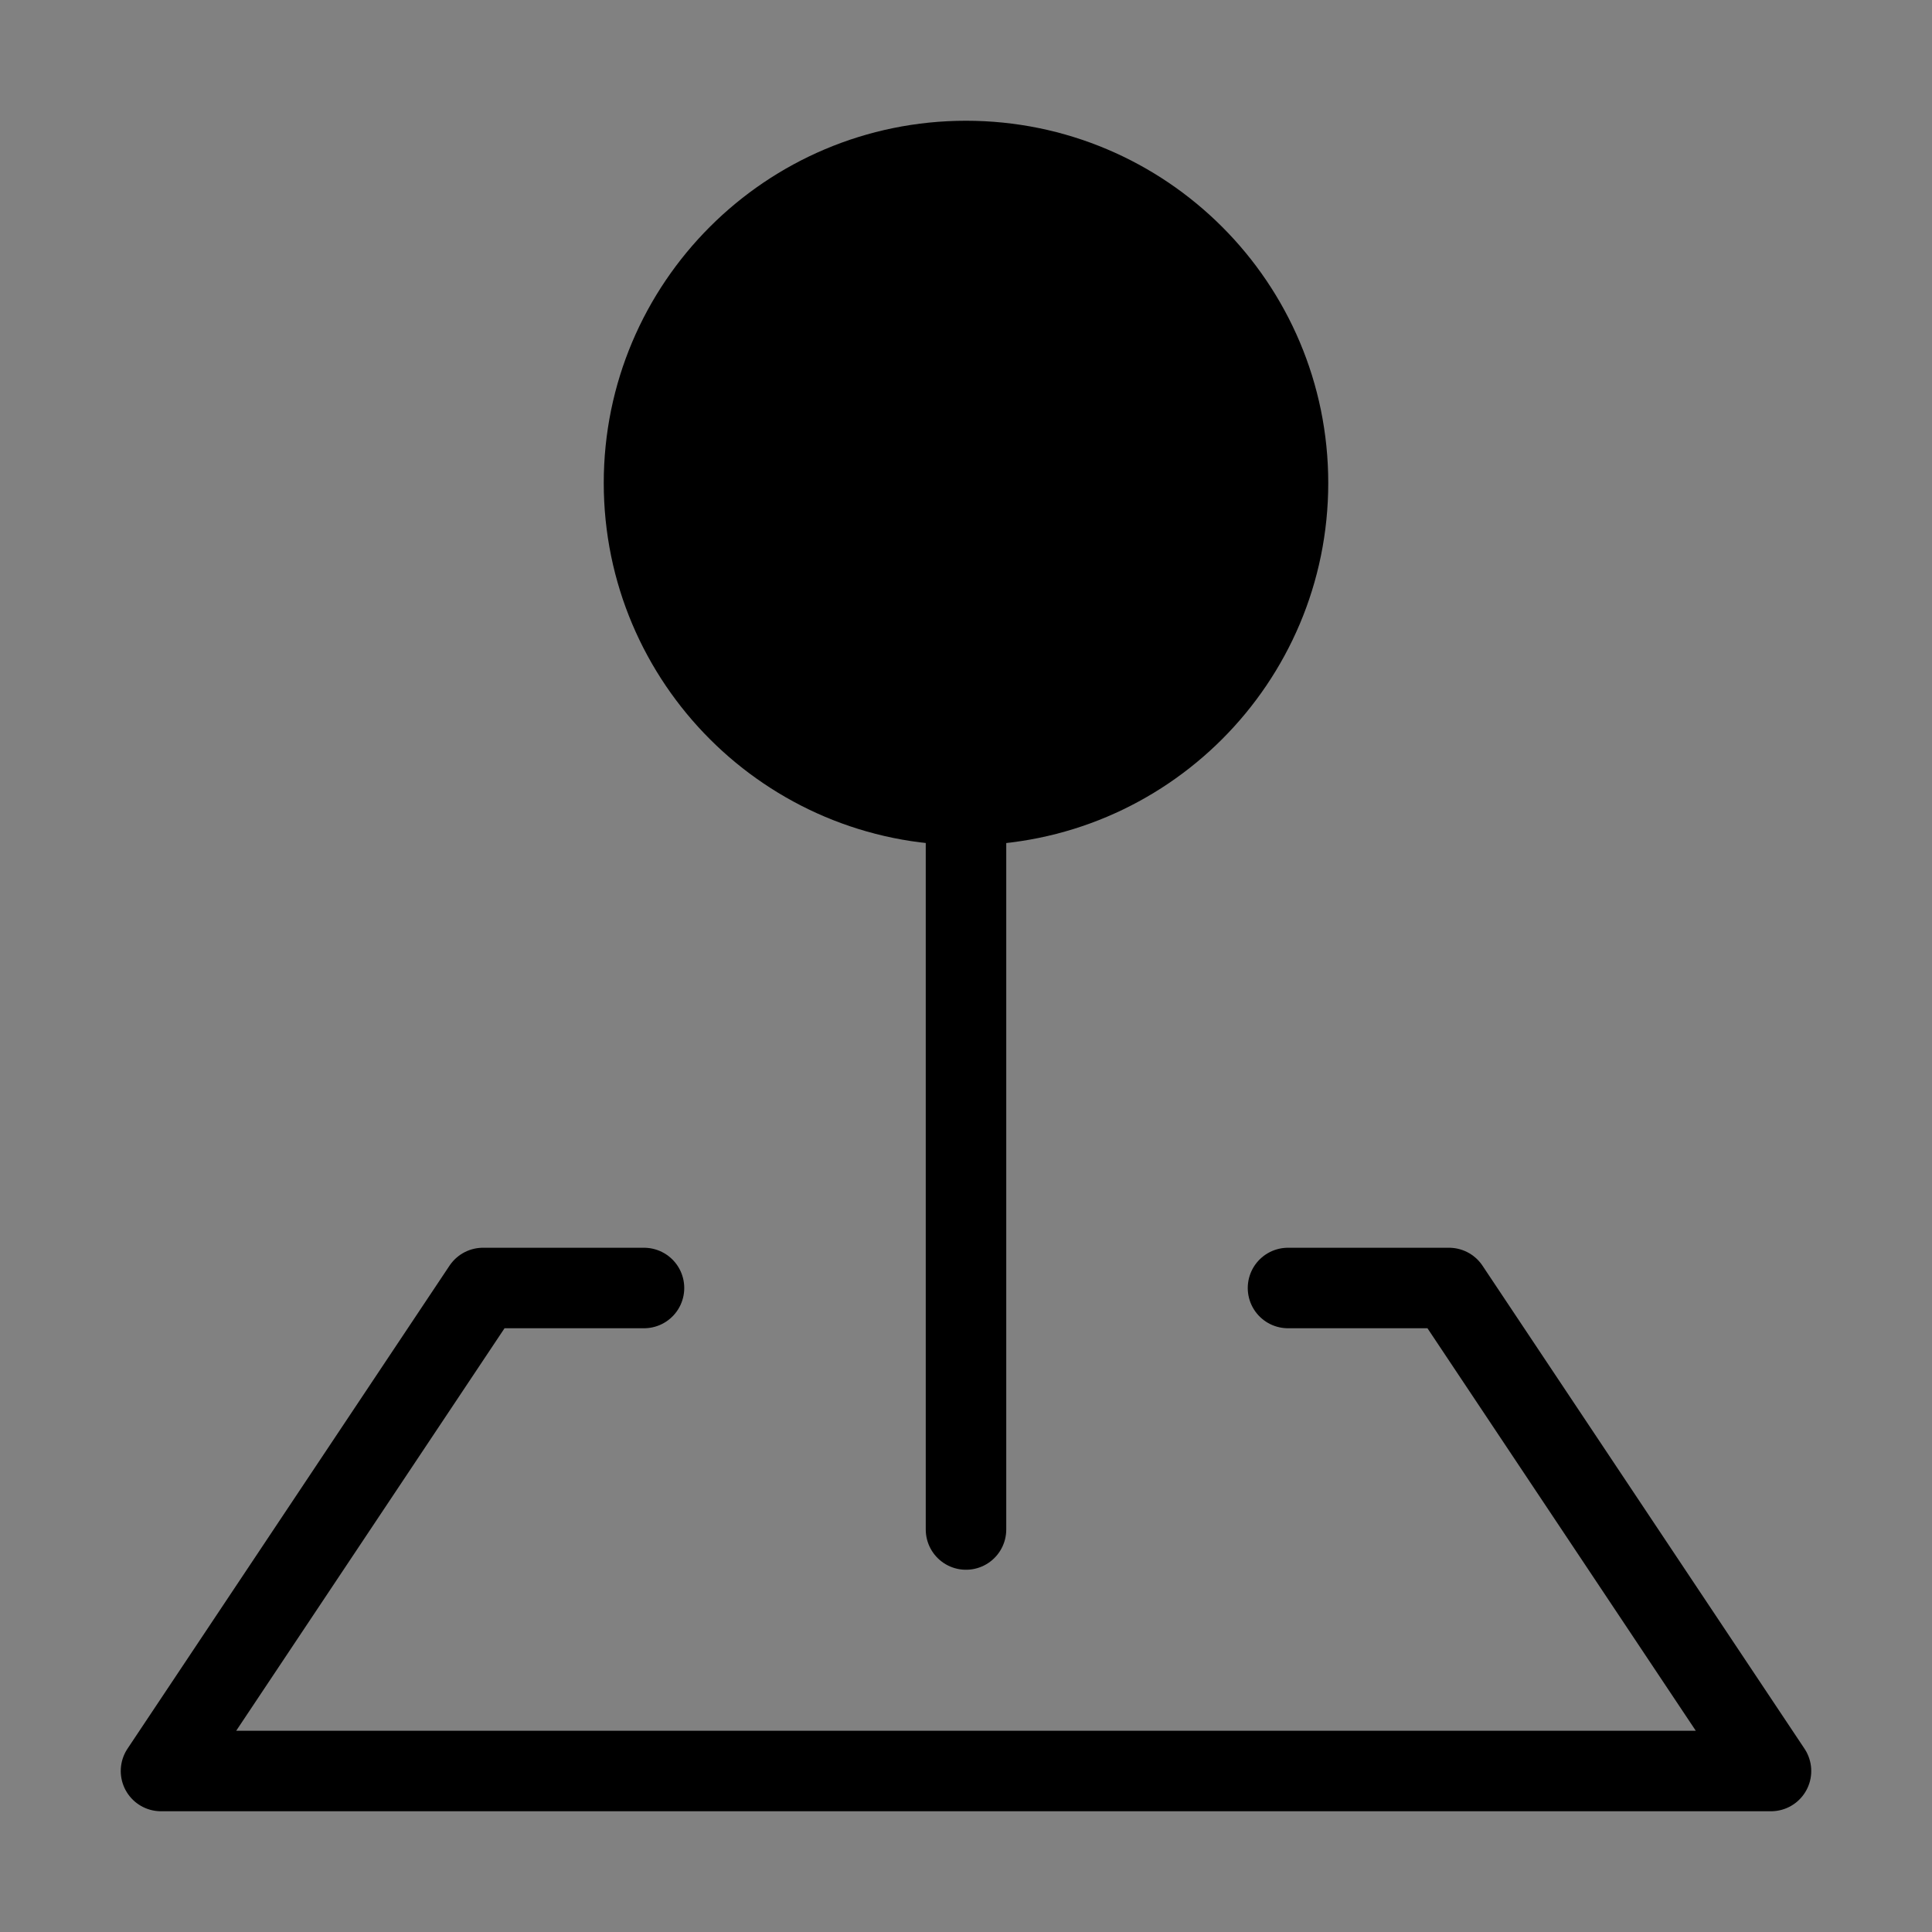
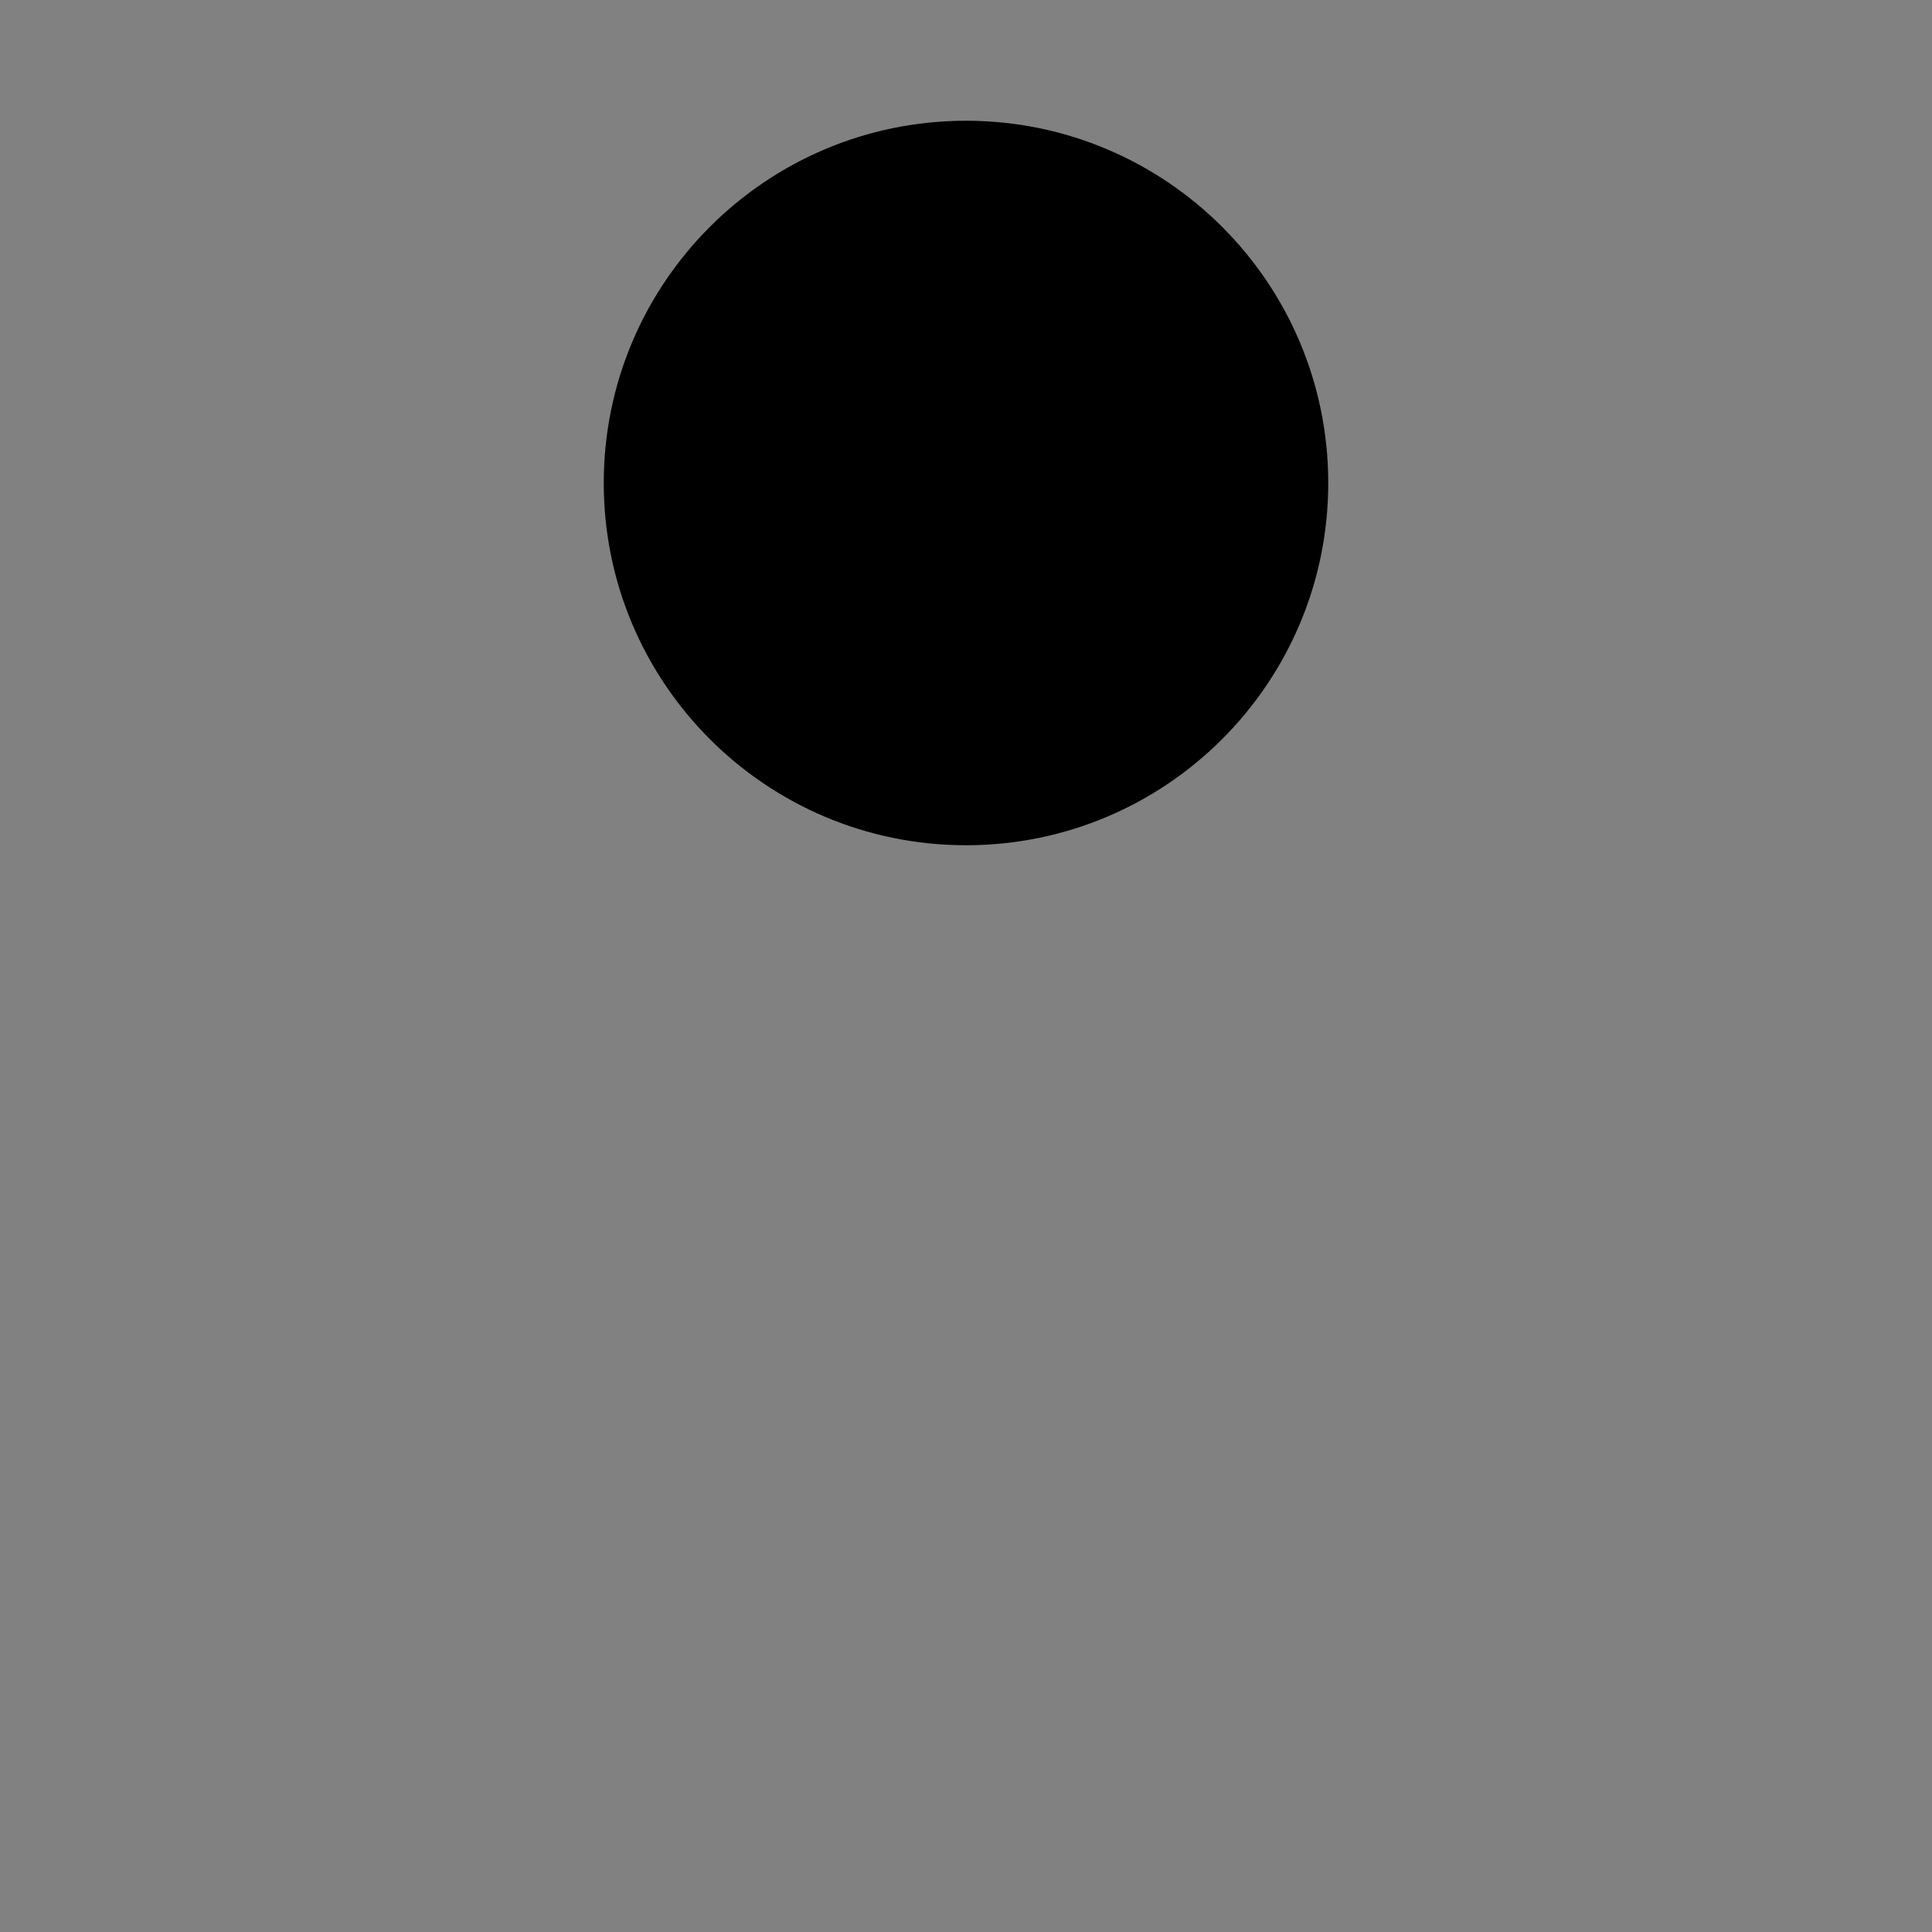
<svg xmlns="http://www.w3.org/2000/svg" viewBox="0 0 48 48" fill="none">
  <rect x="0" y="0" width="48" height="48" fill="#808080" stroke="none" />
  <rect width="48" height="48" fill="white" fill-opacity="0.01" />
-   <path d="M24 20C28.418 20 32 16.418 32 12C32 7.582 28.418 4 24 4C19.582 4 16 7.582 16 12C16 16.418 19.582 20 24 20Z" fill="currentColor" stroke="currentColor" stroke-width="2" stroke-linejoin="round" />
-   <path d="M24 20V38" stroke="currentColor" stroke-width="2" stroke-linecap="round" stroke-linejoin="round" />
-   <path d="M16 32H12L4 44H44L36 32H32" stroke="currentColor" stroke-width="2" stroke-linecap="round" stroke-linejoin="round" />
+   <path d="M24 20C28.418 20 32 16.418 32 12C32 7.582 28.418 4 24 4C19.582 4 16 7.582 16 12C16 16.418 19.582 20 24 20" fill="currentColor" stroke="currentColor" stroke-width="2" stroke-linejoin="round" />
</svg>